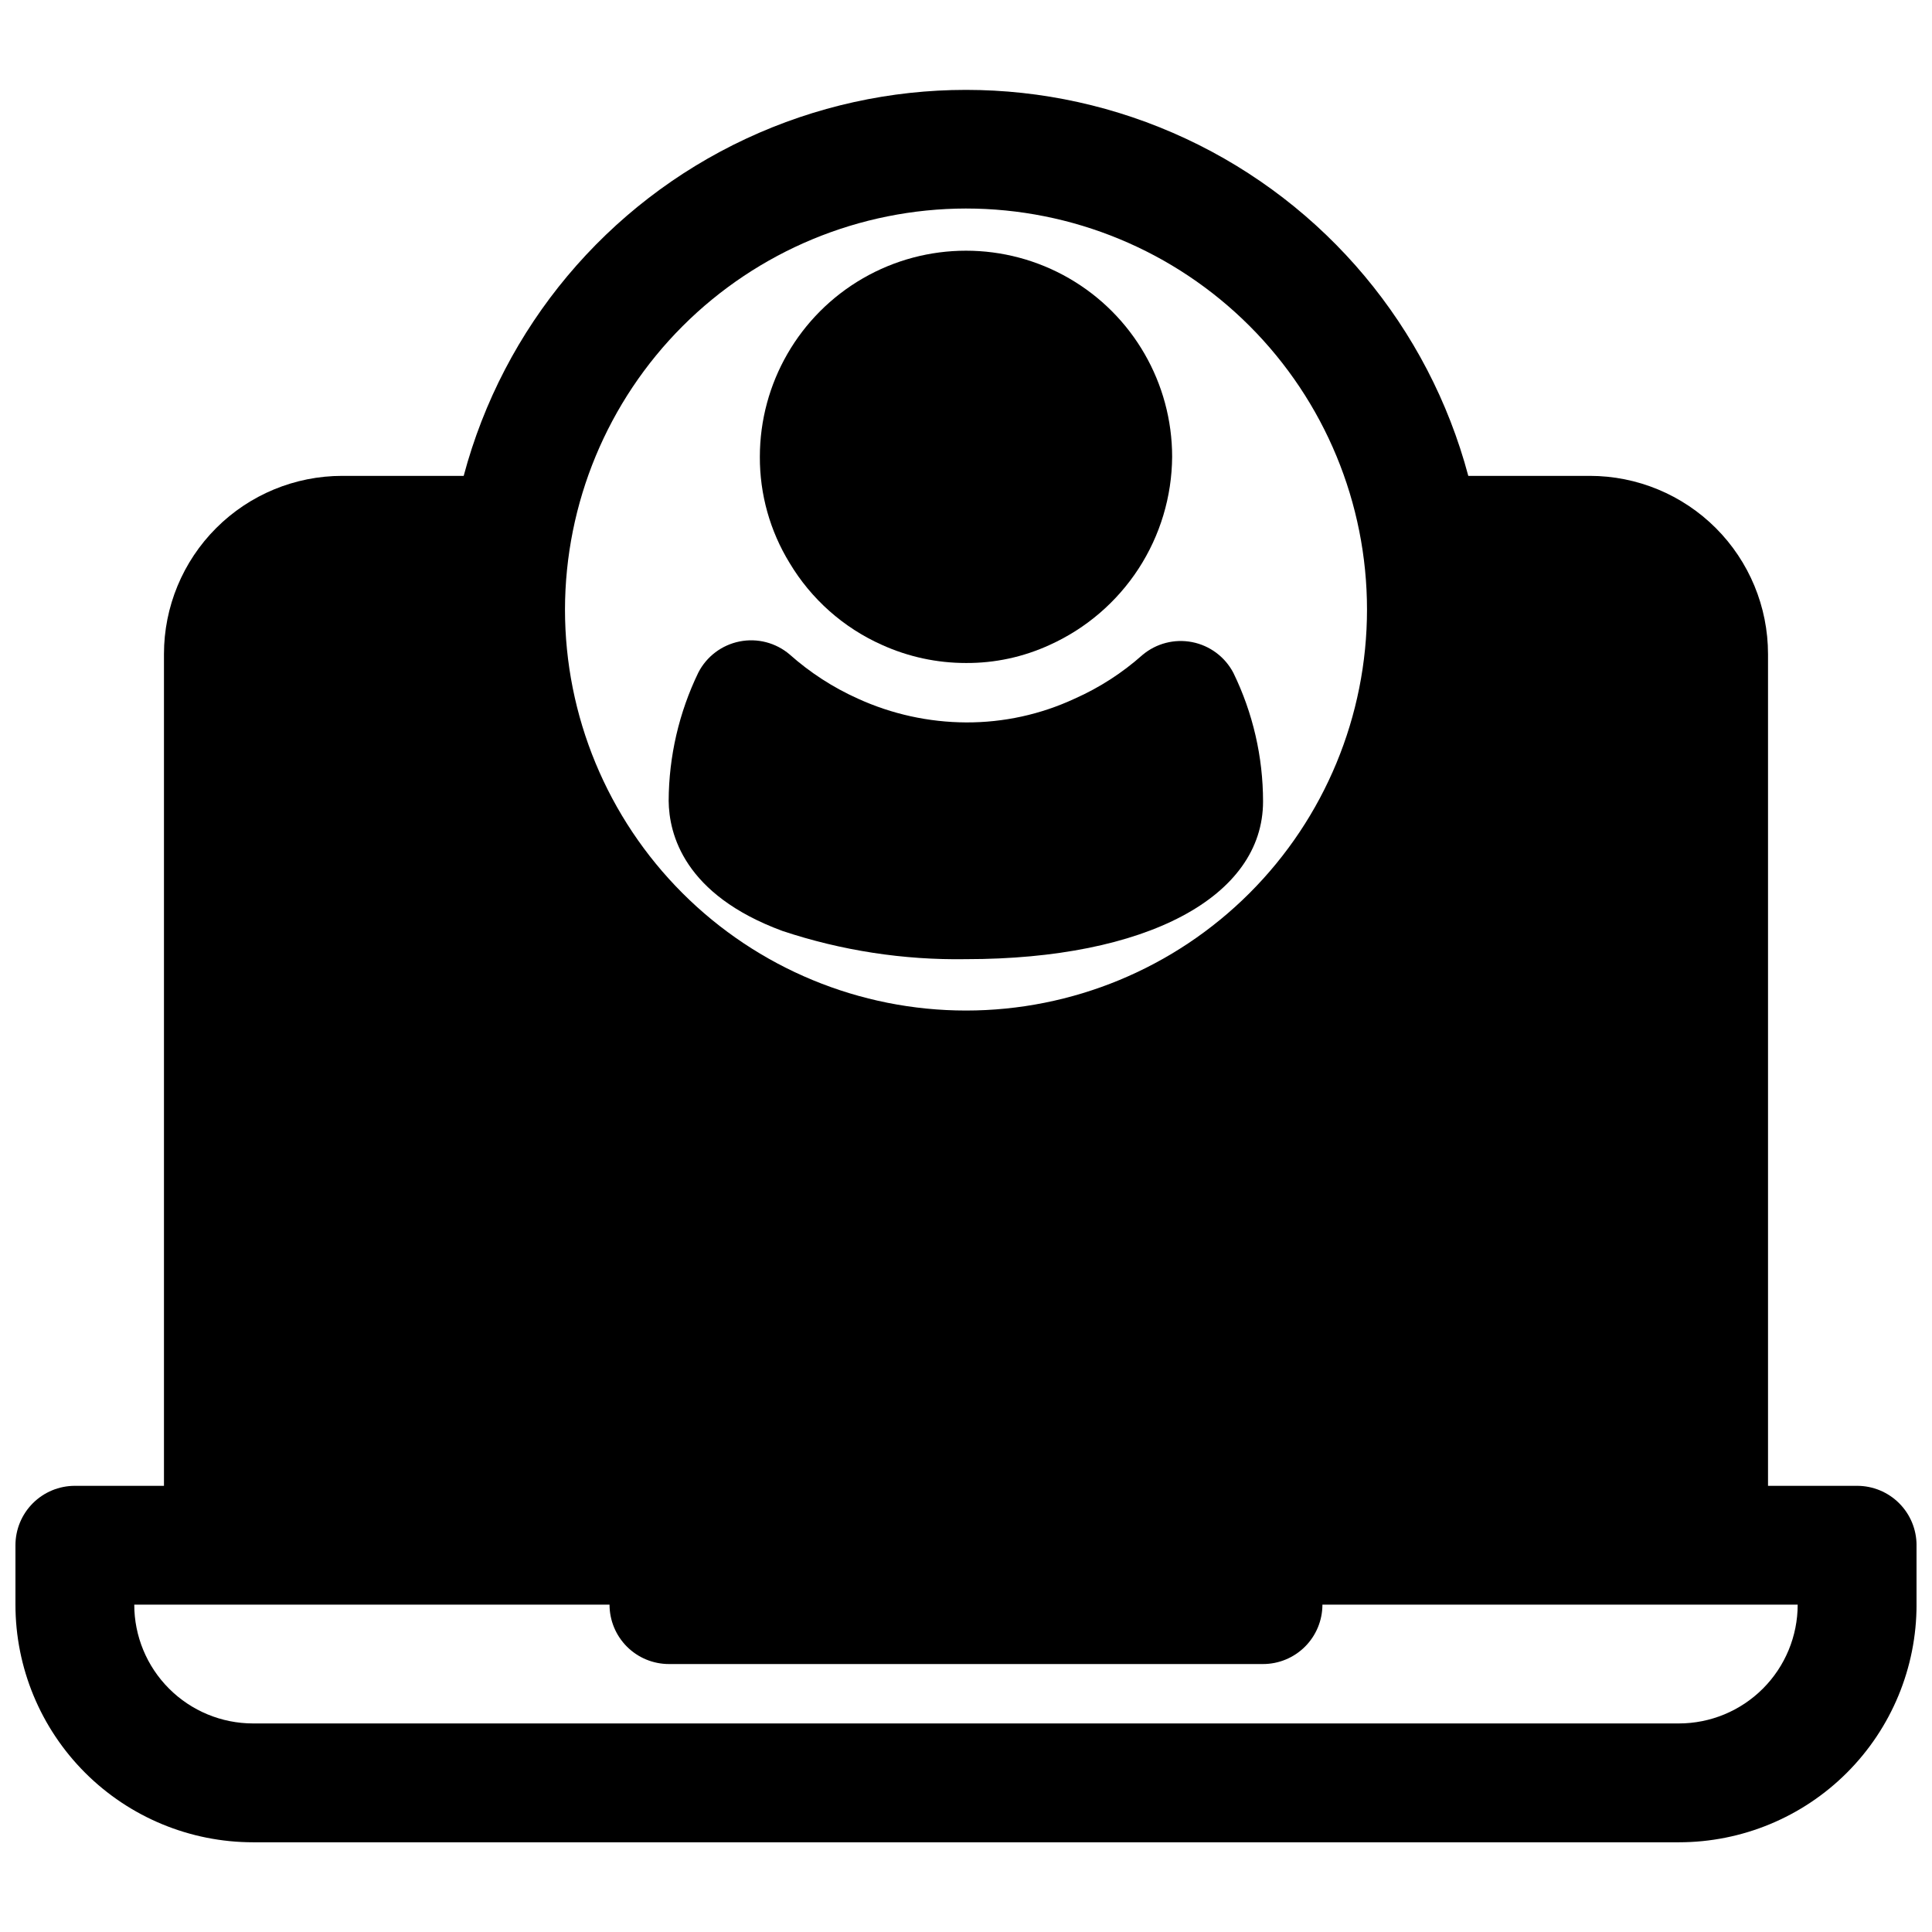
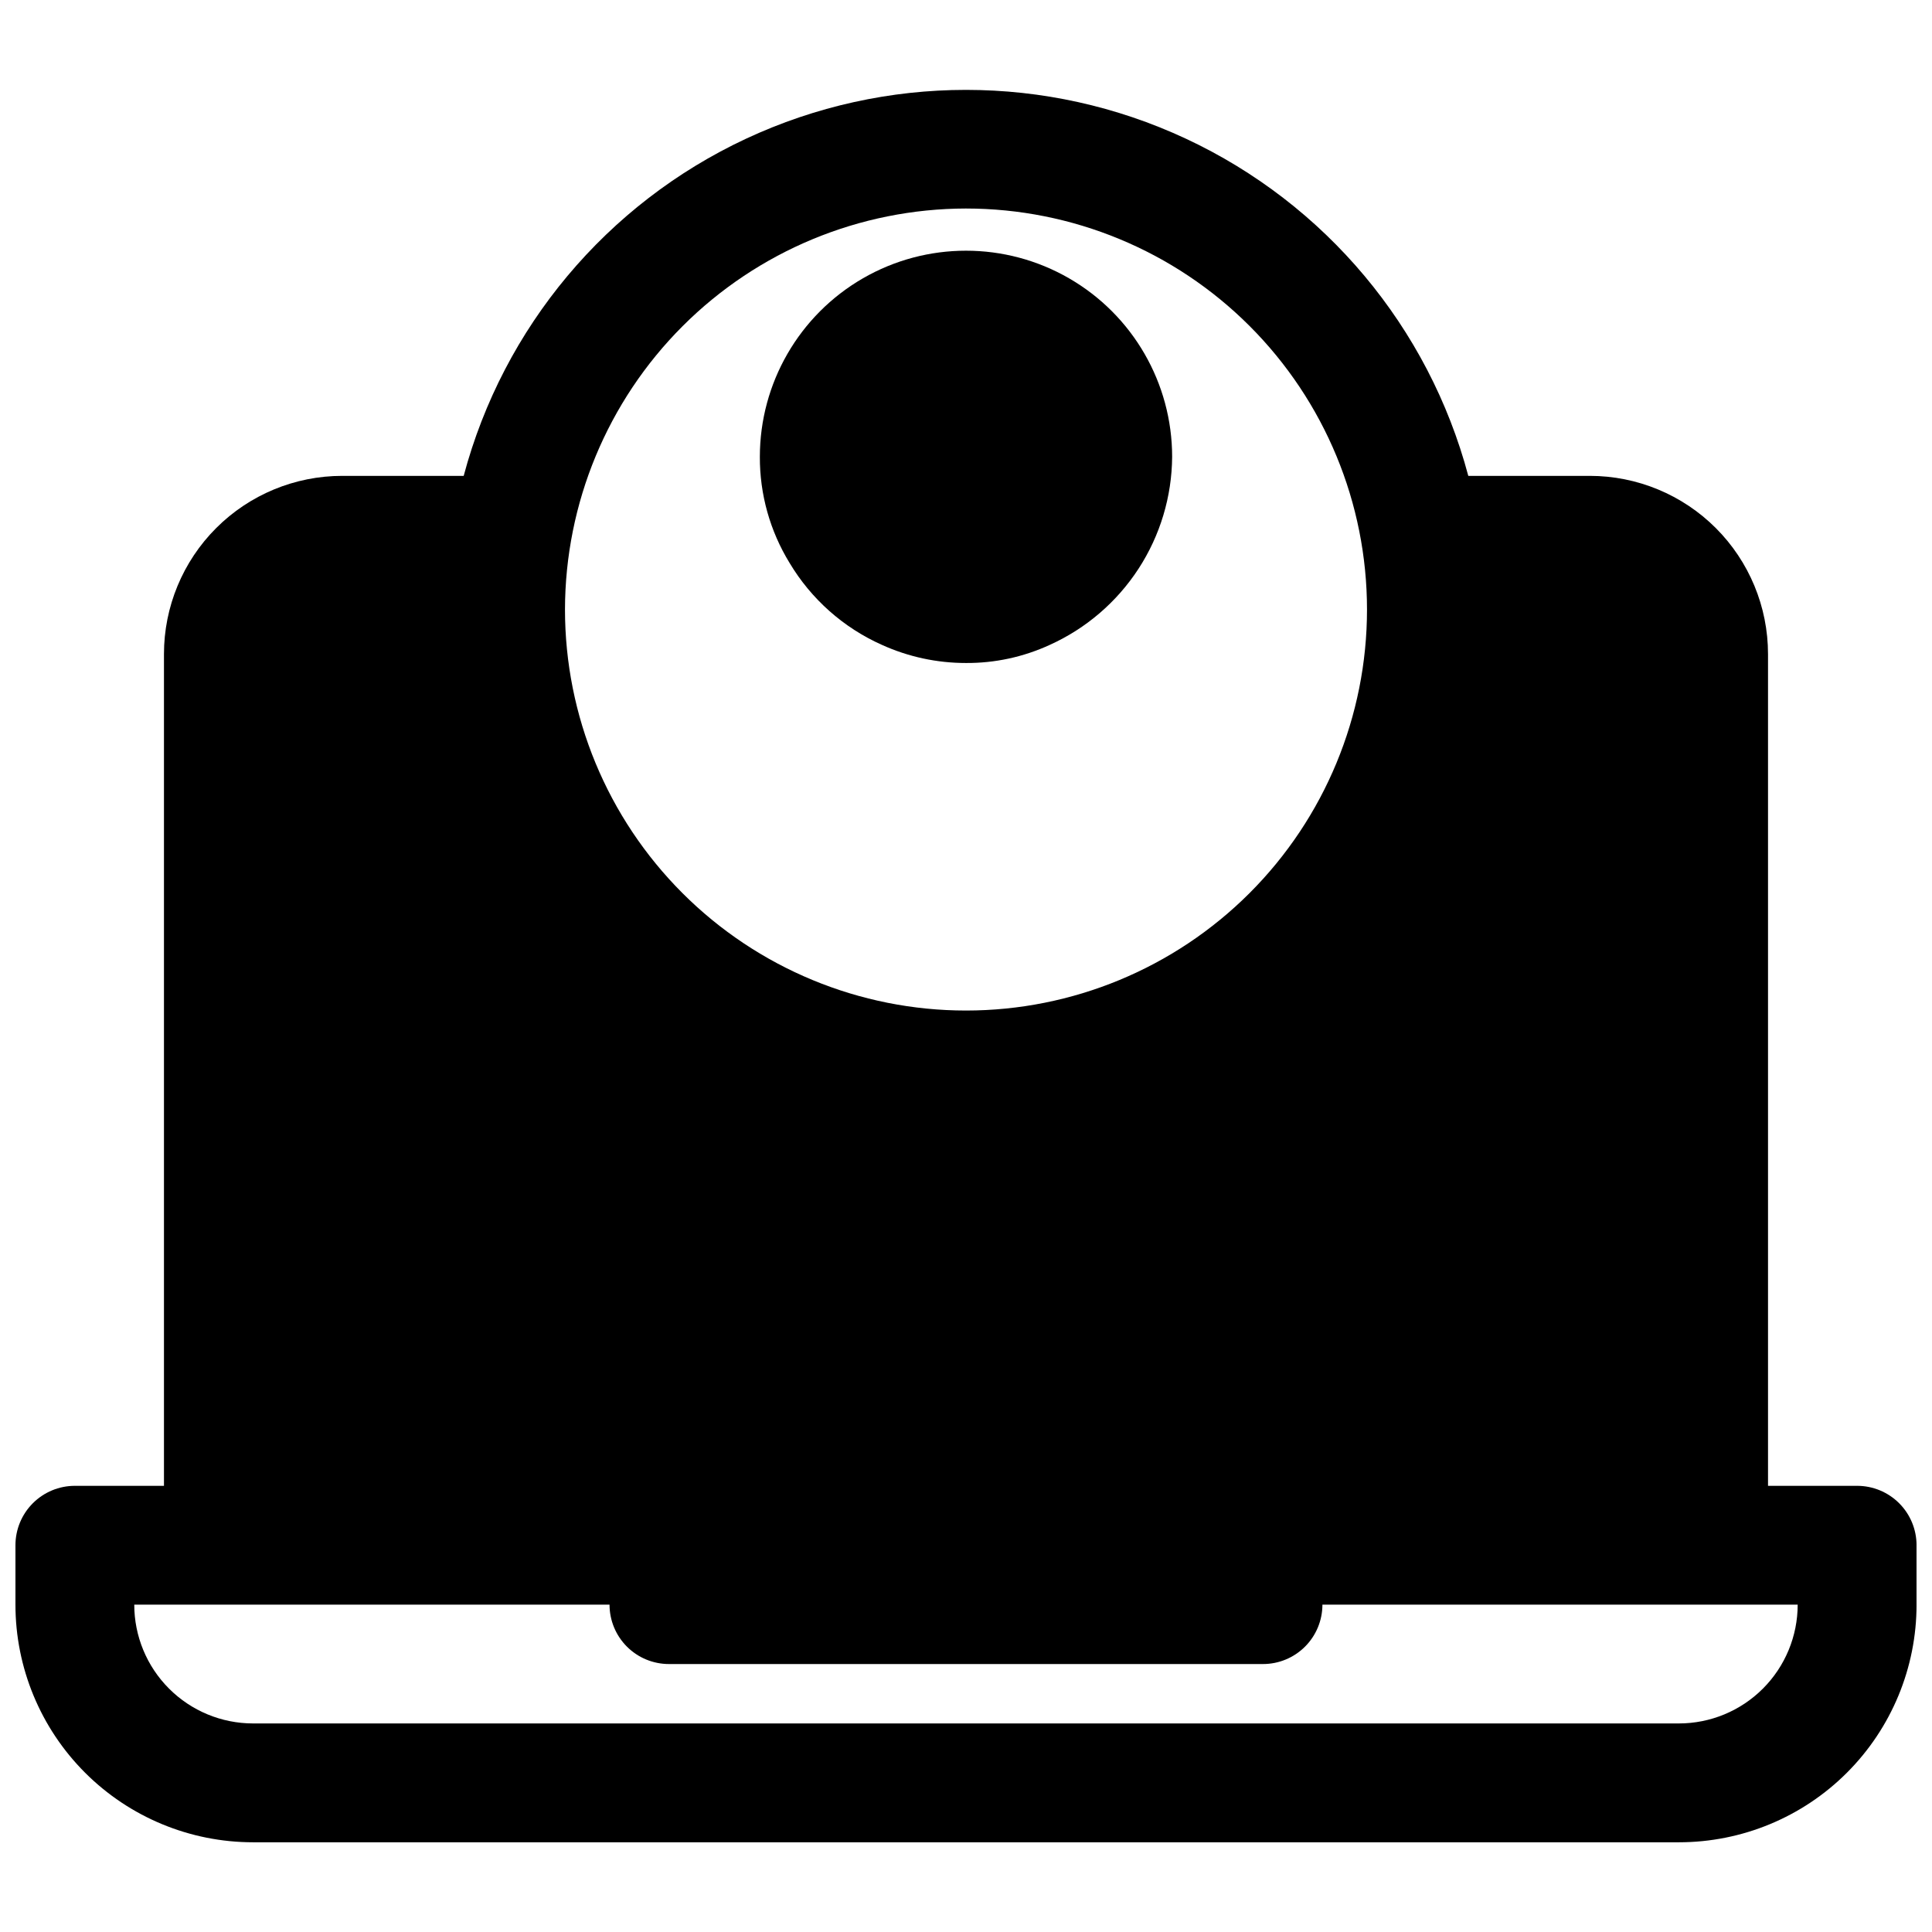
<svg xmlns="http://www.w3.org/2000/svg" width="800px" height="800px" version="1.1" viewBox="144 144 512 512">
  <defs>
    <clipPath id="a">
      <path d="m148.09 167h503.81v466h-503.81z" />
    </clipPath>
  </defs>
  <g clip-path="url(#a)">
    <path d="m636.16 537.76h-23.617v-220.42 0.004c0-12.527-4.977-24.543-13.832-33.398-8.859-8.859-20.875-13.836-33.398-13.836h-32.199c-10.496-39.391-37.898-72.109-74.836-89.355s-79.617-17.246-116.56 0c-36.938 17.246-64.34 49.965-74.836 89.355h-32.195c-12.527 0-24.543 4.977-33.398 13.836-8.859 8.855-13.836 20.871-13.836 33.398v220.42l-23.617-0.004c-4.172 0-8.18 1.66-11.133 4.613-2.949 2.953-4.609 6.957-4.609 11.133v15.742c0 16.703 6.637 32.723 18.445 44.531 11.809 11.812 27.828 18.445 44.531 18.445h377.86c16.703 0 32.723-6.633 44.531-18.445 11.812-11.809 18.445-27.828 18.445-44.531v-15.742c0-4.176-1.656-8.18-4.609-11.133s-6.957-4.613-11.133-4.613zm-236.16-338.5c28.184 0 55.215 11.195 75.145 31.125 19.93 19.93 31.125 46.961 31.125 75.148 0 28.184-11.195 55.215-31.125 75.145-19.93 19.93-46.961 31.125-75.145 31.125-28.188 0-55.219-11.195-75.148-31.125-19.93-19.93-31.125-46.961-31.125-75.145 0.043-28.172 11.25-55.18 31.172-75.102 19.922-19.922 46.926-31.129 75.102-31.172zm188.93 401.47h-377.86c-8.352 0-16.359-3.316-22.266-9.223s-9.223-13.914-9.223-22.266h125.95c0 4.176 1.656 8.18 4.609 11.133s6.957 4.613 11.133 4.613h157.44c4.176 0 8.18-1.66 11.133-4.613 2.953-2.953 4.609-6.957 4.609-11.133h125.95c0 8.352-3.316 16.359-9.223 22.266-5.902 5.906-13.914 9.223-22.266 9.223z" />
  </g>
-   <path d="m351.35 390.71c15.68 5.215 32.129 7.746 48.652 7.477 47.703 0 78.719-16.453 78.719-41.801-0.004-11.812-2.695-23.469-7.871-34.086-2.219-4.223-6.231-7.215-10.914-8.133-4.68-0.918-9.527 0.336-13.176 3.41-5.348 4.762-11.402 8.664-17.949 11.57-9.02 4.199-18.859 6.348-28.809 6.301-9.891-0.051-19.656-2.195-28.656-6.301-6.598-2.961-12.703-6.918-18.105-11.727-3.66-3.102-8.535-4.363-13.242-3.426-4.703 0.934-8.727 3.961-10.926 8.227-5.133 10.605-7.824 22.227-7.871 34.008 0.078 8.816 4.094 24.875 30.148 34.48z" />
  <path d="m377.72 314.9c7 3.172 14.598 4.809 22.281 4.801 7.66 0.047 15.238-1.594 22.199-4.801 9.602-4.336 17.762-11.336 23.512-20.164 5.75-8.832 8.844-19.129 8.918-29.668 0-19.516-10.41-37.551-27.316-47.312-16.902-9.758-37.727-9.758-54.629 0-16.902 9.762-27.316 27.797-27.316 47.312-0.039 9.918 2.688 19.652 7.871 28.105 5.731 9.59 14.277 17.18 24.48 21.727z" />
</svg>